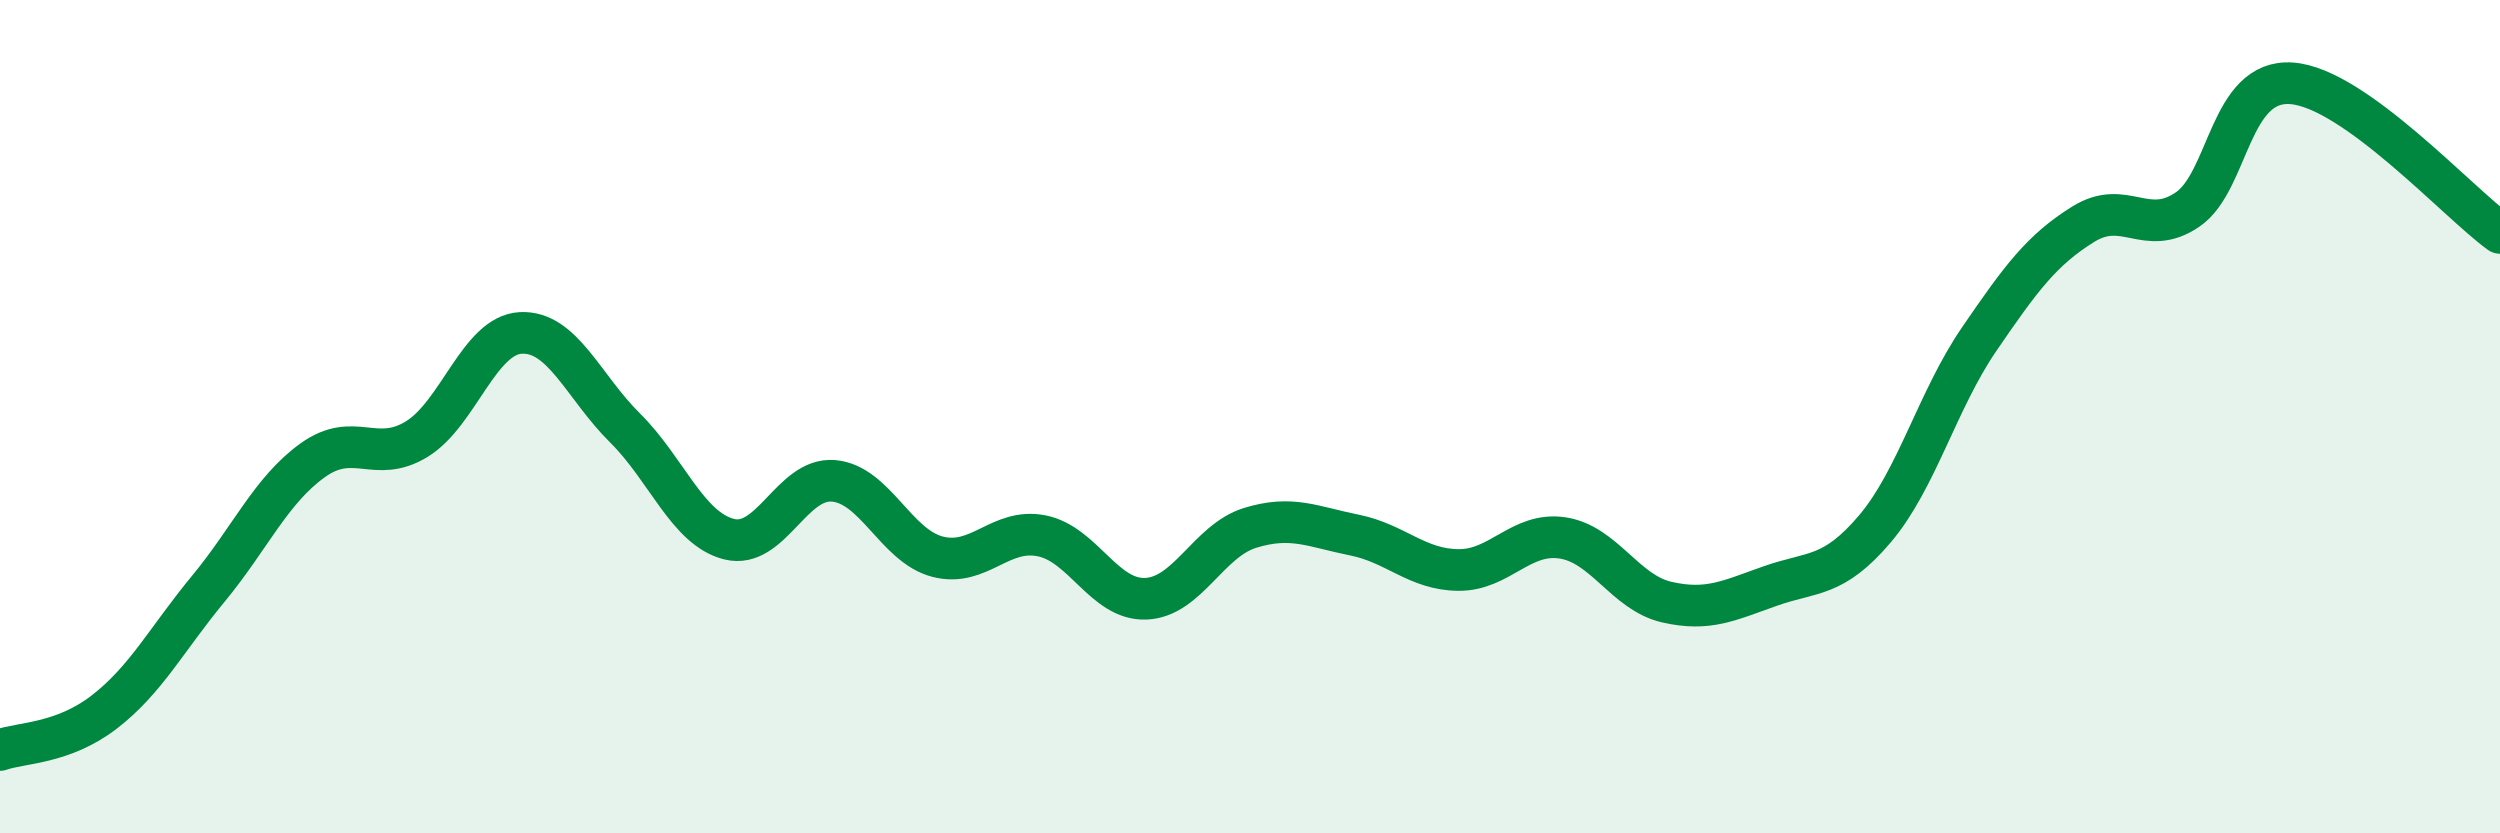
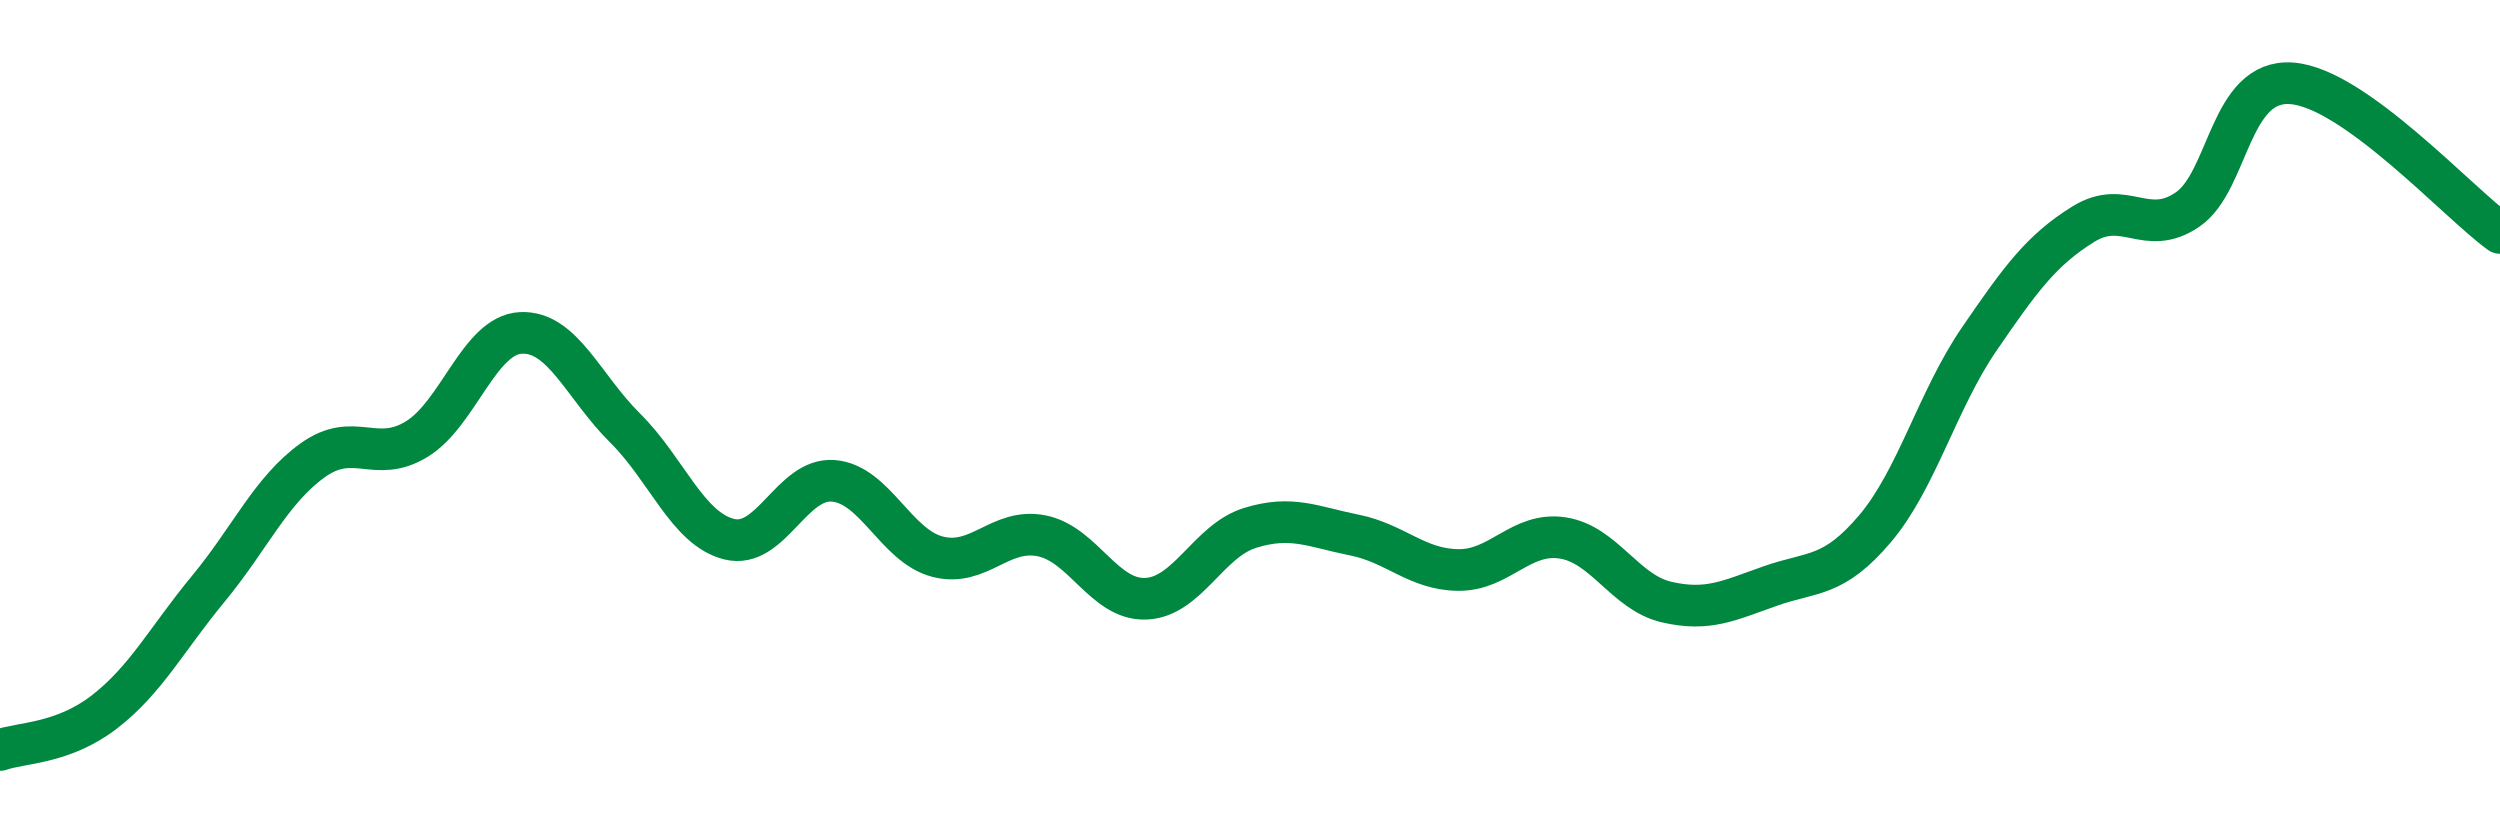
<svg xmlns="http://www.w3.org/2000/svg" width="60" height="20" viewBox="0 0 60 20">
-   <path d="M 0,18 C 0.5,17.82 1.5,17.86 2.5,17.09 C 3.5,16.32 4,15.34 5,14.13 C 6,12.92 6.5,11.77 7.5,11.05 C 8.5,10.33 9,11.15 10,10.54 C 11,9.93 11.5,8.04 12.5,7.99 C 13.5,7.94 14,9.28 15,10.27 C 16,11.26 16.5,12.69 17.5,12.94 C 18.5,13.19 19,11.46 20,11.54 C 21,11.62 21.5,13.1 22.5,13.36 C 23.5,13.62 24,12.66 25,12.86 C 26,13.06 26.5,14.41 27.5,14.37 C 28.5,14.33 29,12.98 30,12.67 C 31,12.36 31.5,12.64 32.5,12.84 C 33.5,13.04 34,13.67 35,13.68 C 36,13.69 36.5,12.76 37.5,12.91 C 38.5,13.06 39,14.22 40,14.45 C 41,14.68 41.5,14.41 42.5,14.06 C 43.5,13.71 44,13.87 45,12.69 C 46,11.51 46.5,9.6 47.5,8.14 C 48.5,6.68 49,6 50,5.38 C 51,4.76 51.5,5.71 52.5,5.03 C 53.5,4.35 53.5,1.89 55,2 C 56.5,2.11 59,4.87 60,5.59L60 20L0 20Z" fill="#008740" opacity="0.1" stroke-linecap="round" stroke-linejoin="round" />
  <path d="M 0,18 C 0.5,17.82 1.5,17.86 2.5,17.09 C 3.5,16.32 4,15.34 5,14.13 C 6,12.92 6.5,11.77 7.5,11.05 C 8.5,10.33 9,11.15 10,10.54 C 11,9.93 11.5,8.04 12.5,7.99 C 13.5,7.94 14,9.28 15,10.27 C 16,11.26 16.5,12.69 17.5,12.94 C 18.5,13.19 19,11.46 20,11.54 C 21,11.62 21.5,13.1 22.5,13.36 C 23.5,13.62 24,12.66 25,12.86 C 26,13.06 26.5,14.41 27.5,14.37 C 28.5,14.33 29,12.98 30,12.67 C 31,12.36 31.5,12.64 32.5,12.84 C 33.5,13.04 34,13.67 35,13.68 C 36,13.69 36.5,12.76 37.5,12.91 C 38.5,13.06 39,14.22 40,14.45 C 41,14.68 41.5,14.41 42.5,14.06 C 43.5,13.71 44,13.87 45,12.69 C 46,11.51 46.5,9.6 47.5,8.14 C 48.5,6.68 49,6 50,5.38 C 51,4.76 51.5,5.71 52.5,5.03 C 53.5,4.35 53.5,1.89 55,2 C 56.5,2.11 59,4.87 60,5.59" stroke="#008740" stroke-width="1" fill="none" stroke-linecap="round" stroke-linejoin="round" />
</svg>